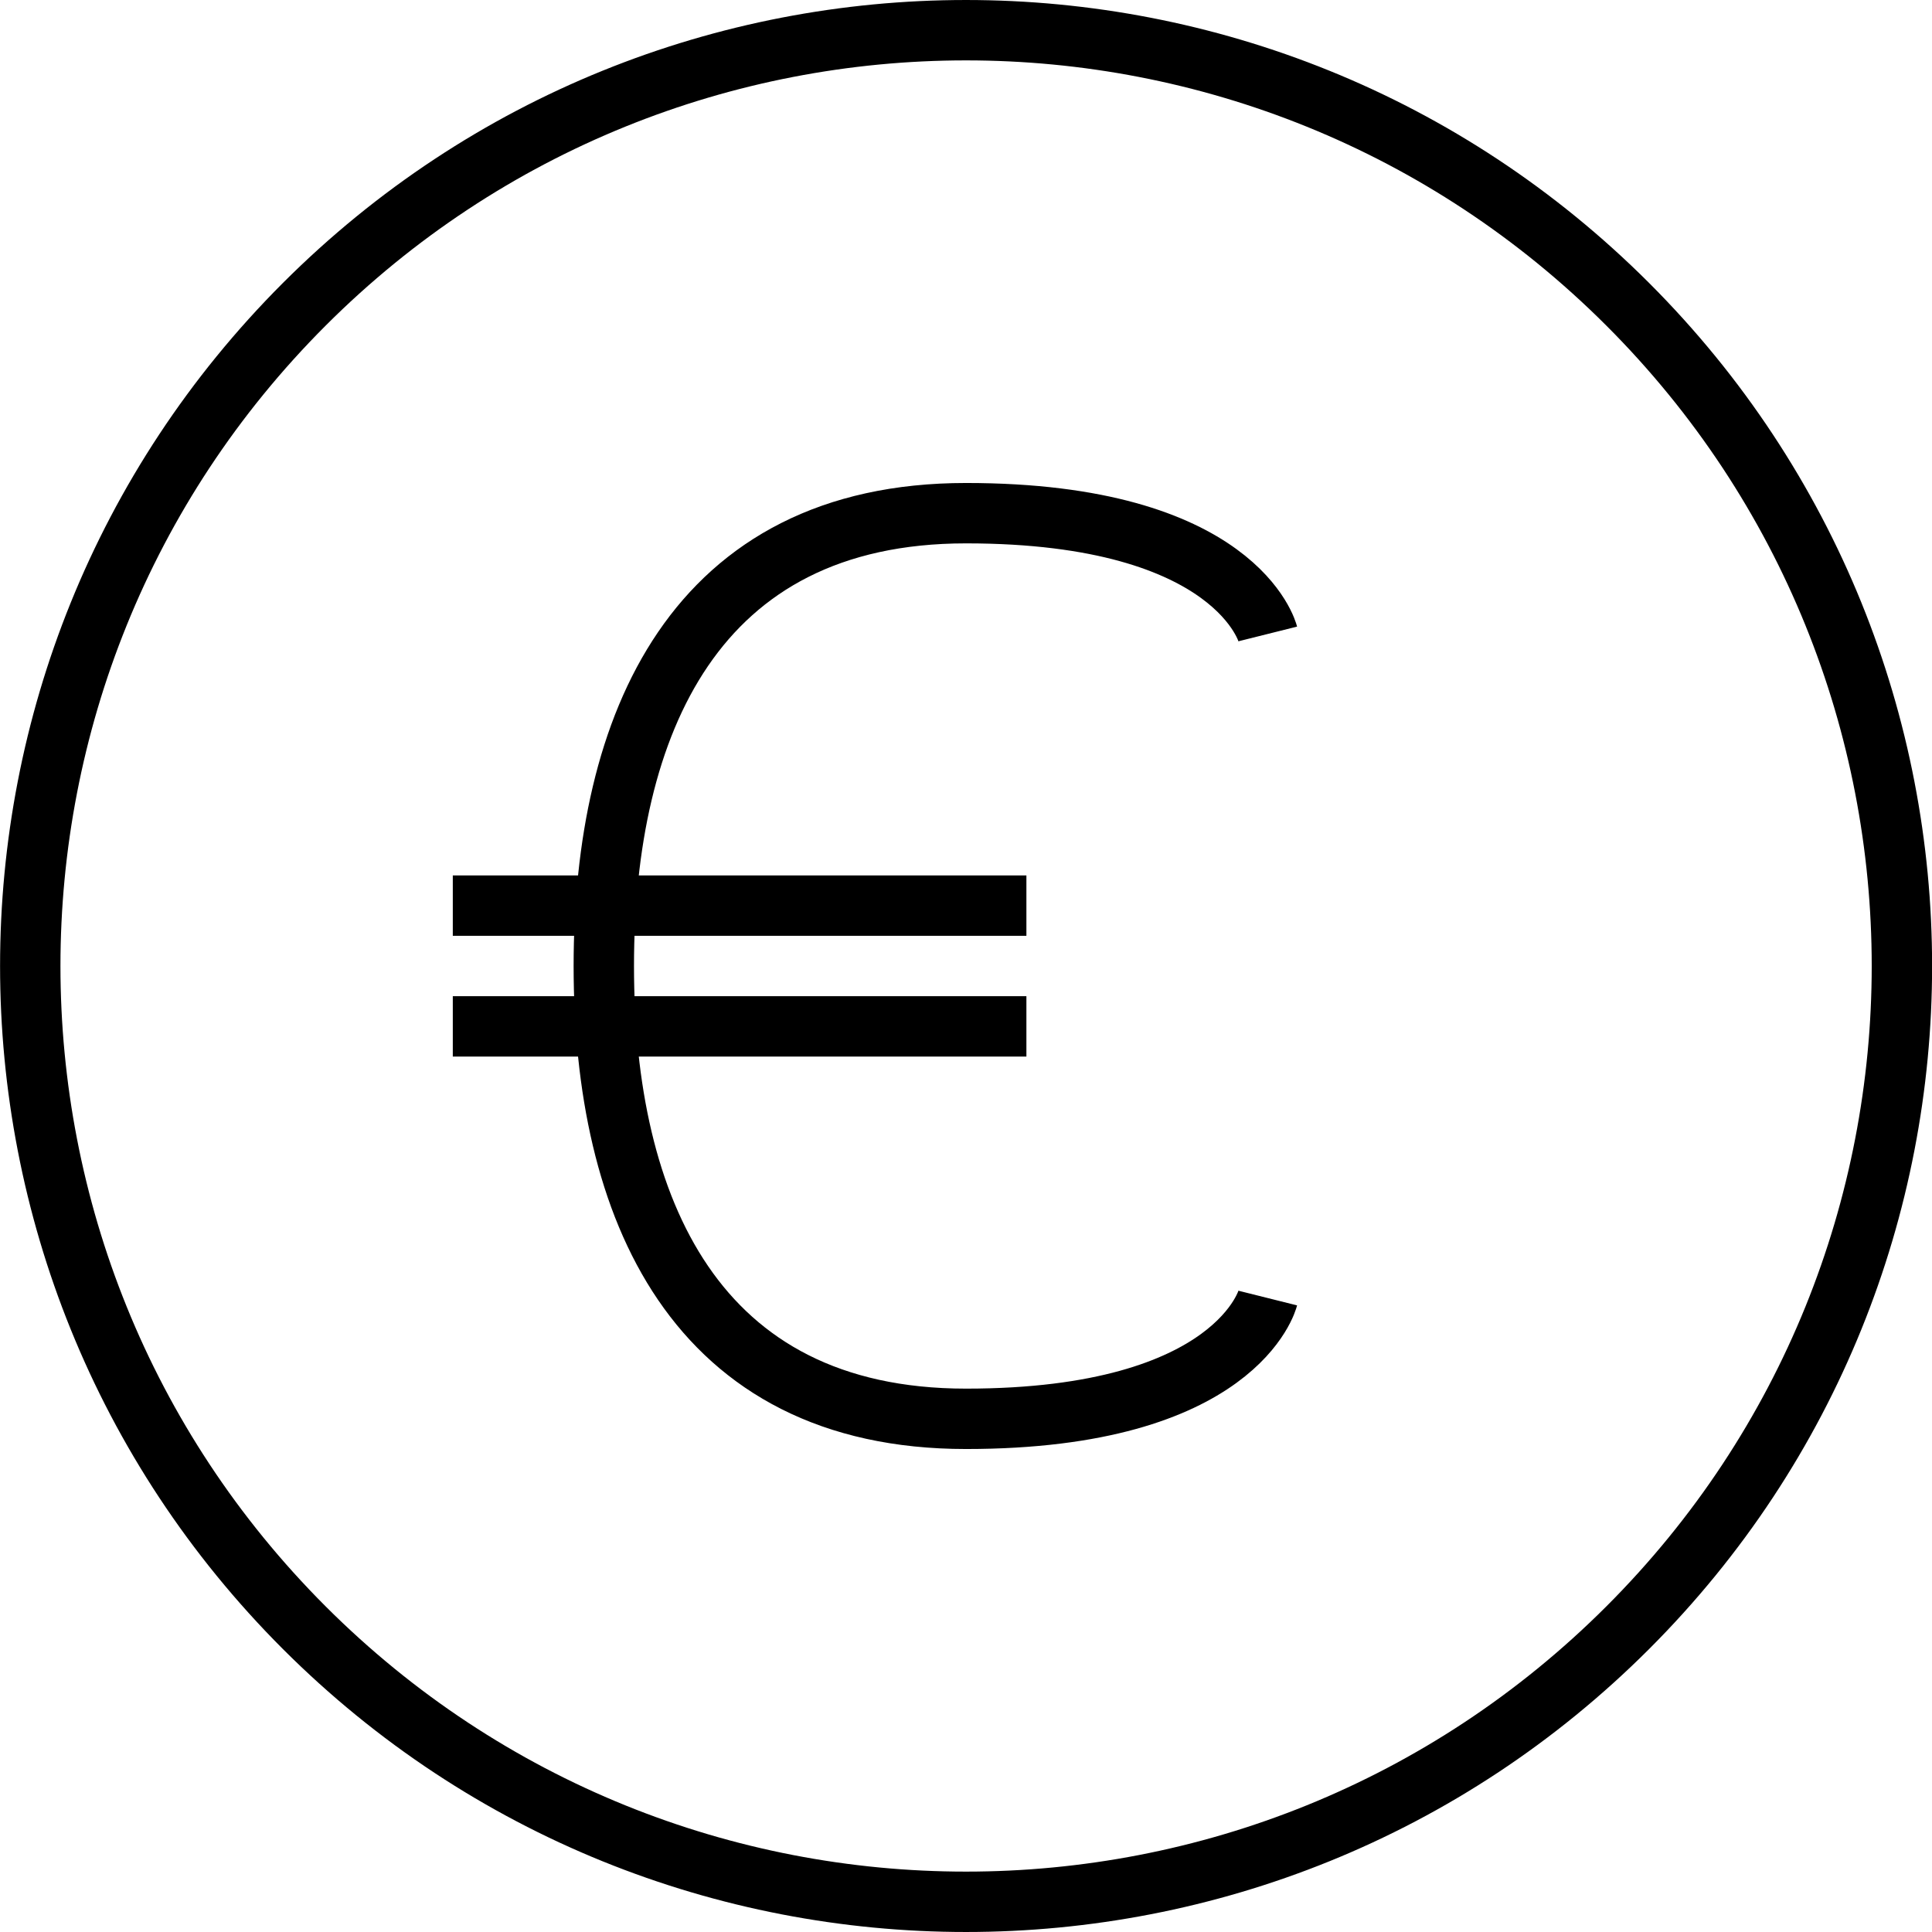
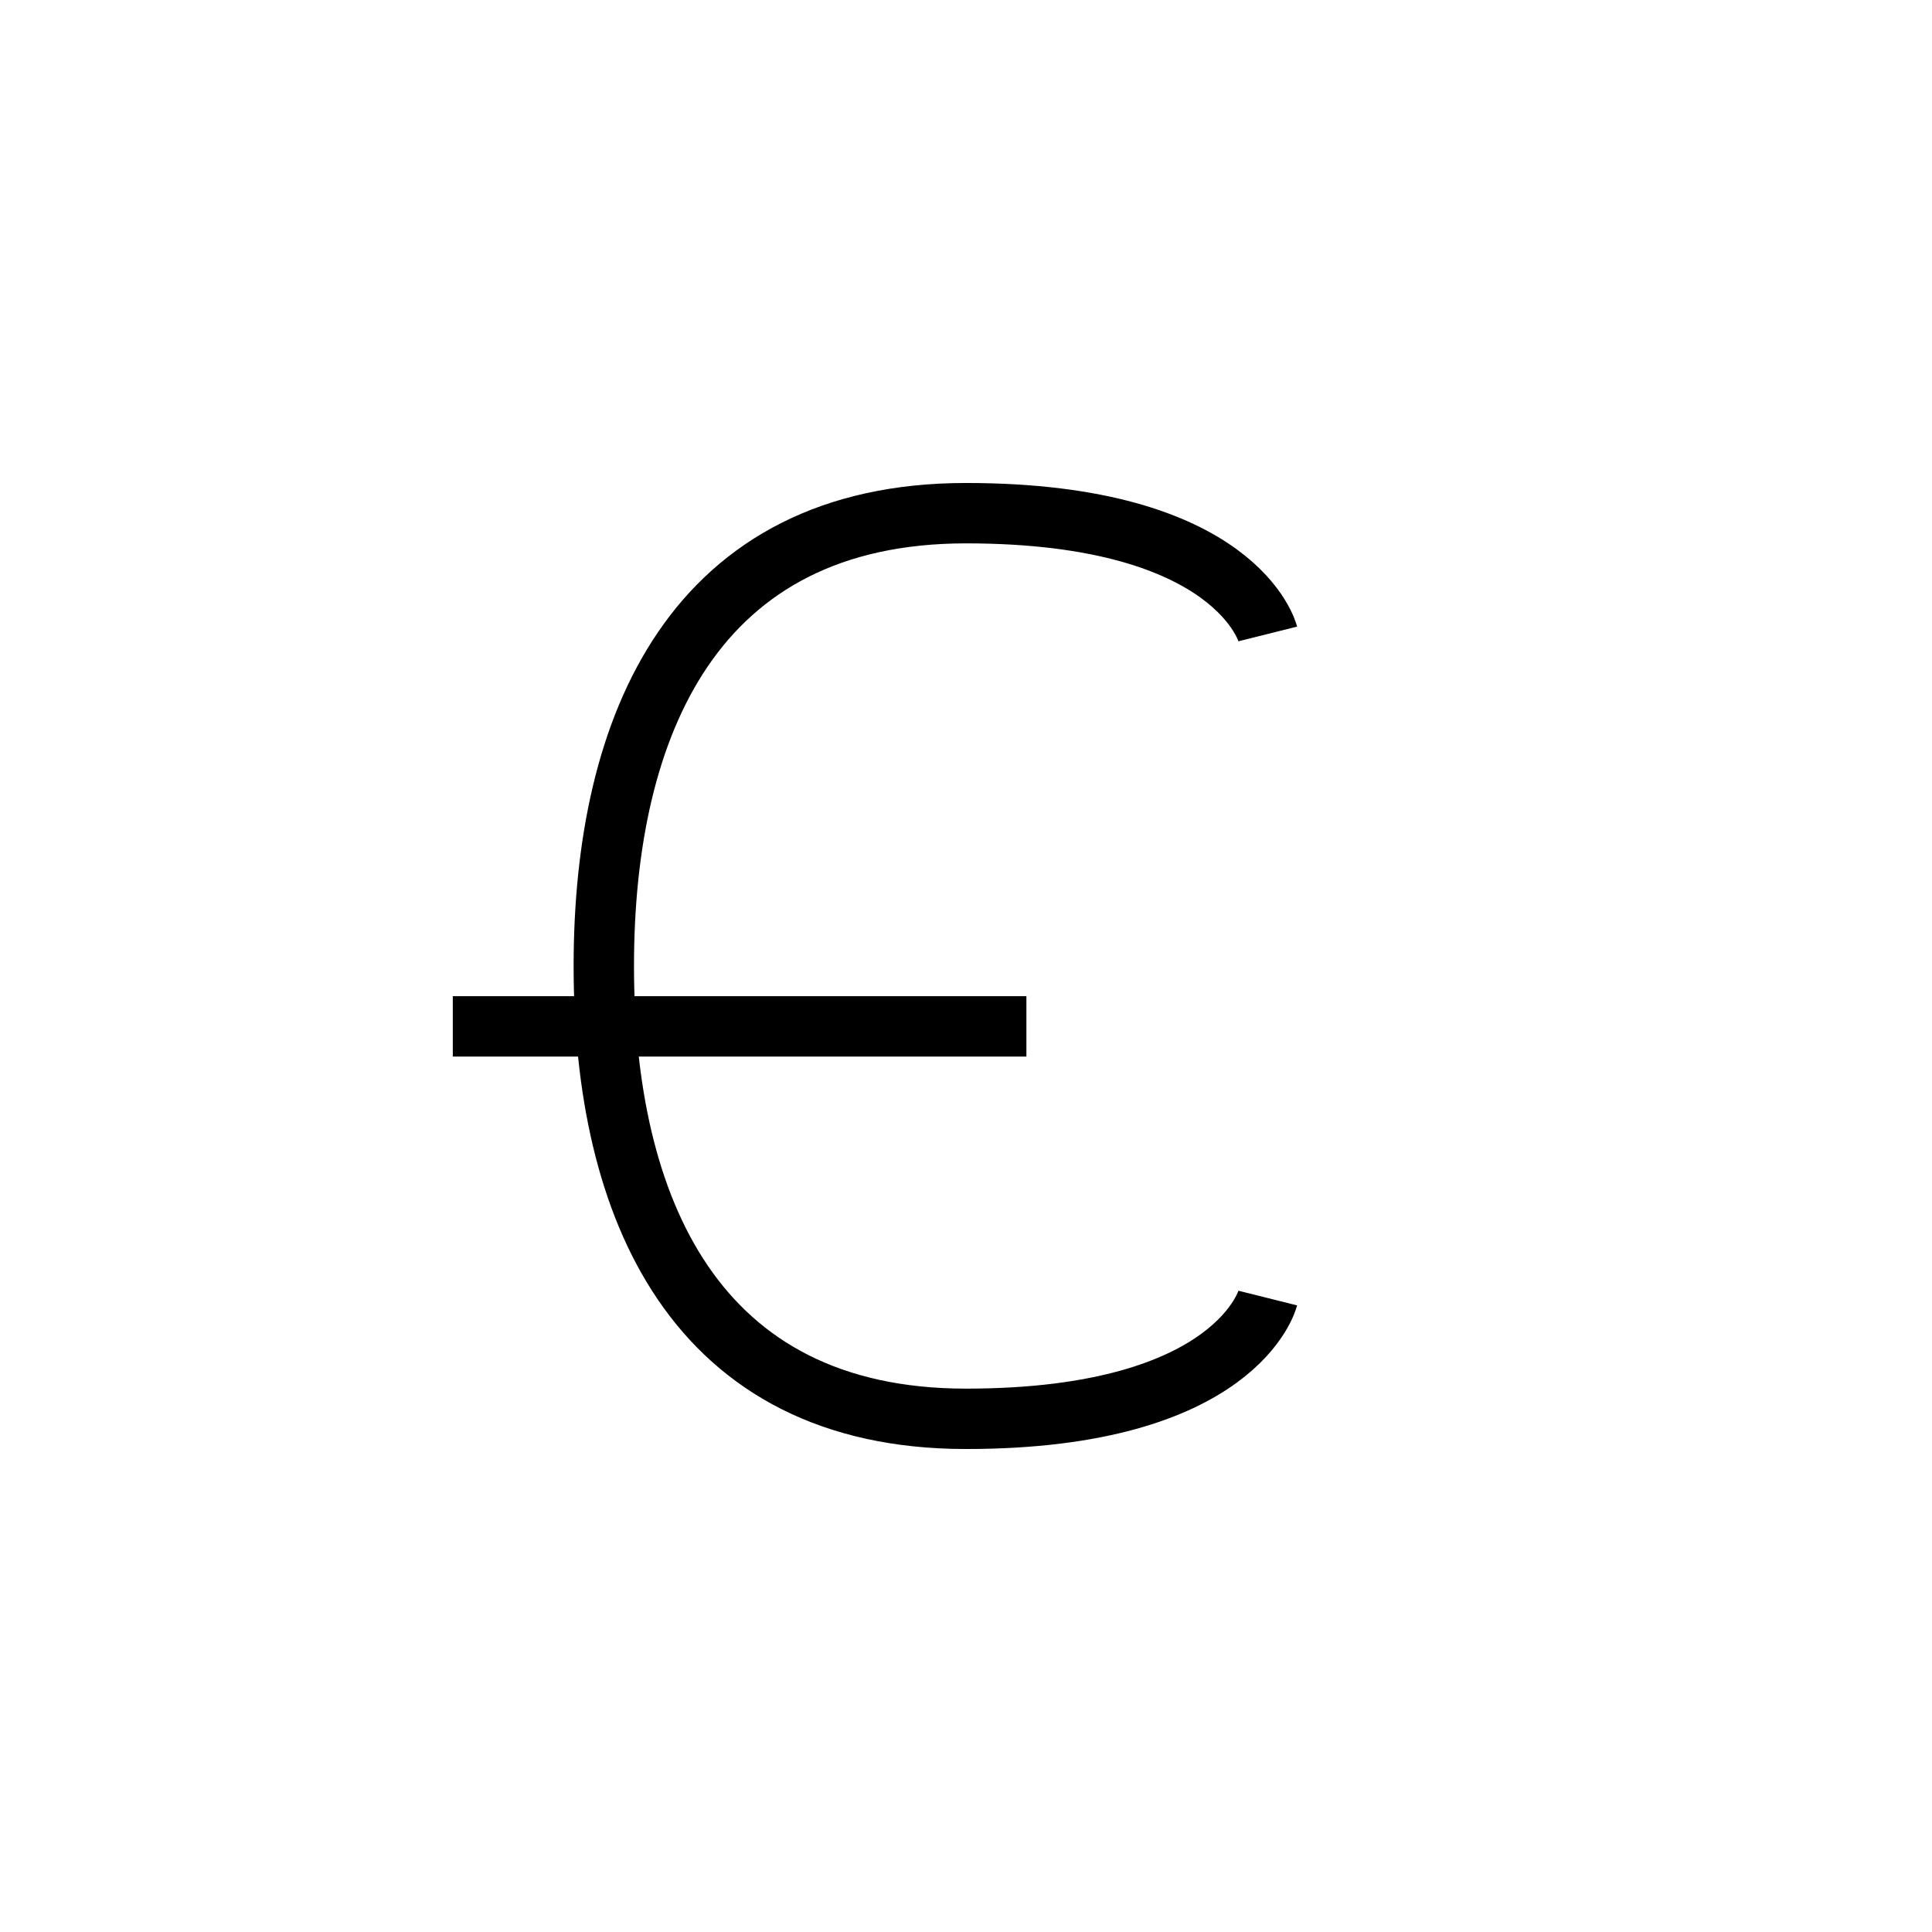
<svg xmlns="http://www.w3.org/2000/svg" width="87" height="87" overflow="hidden">
  <defs>
    <clipPath id="clip0">
      <rect x="1646" y="774" width="87" height="87" />
    </clipPath>
  </defs>
  <g clip-path="url(#clip0)" transform="translate(-1646 -774)">
-     <path d="M1719.3 787.704C1735.76 804.159 1735.76 830.84 1719.3 847.296 1702.84 863.755 1676.16 863.755 1659.7 847.296 1643.25 830.841 1643.25 804.16 1659.7 787.704 1676.16 771.245 1702.84 771.245 1719.3 787.704Z" stroke="#000000" stroke-width="2.719" stroke-miterlimit="10" fill="none" />
    <path d="M1703.09 832.453C1703.09 832.453 1701.73 837.891 1689.5 837.891 1677.27 837.891 1673.19 828.375 1673.19 817.5 1673.19 806.625 1677.27 797.109 1689.5 797.109 1701.73 797.109 1703.09 802.547 1703.09 802.547" stroke="#000000" stroke-width="2.719" stroke-miterlimit="10" fill="none" />
-     <path d="M1666.39 814.781 1692.22 814.781" stroke="#000000" stroke-width="2.719" stroke-miterlimit="10" fill="none" />
    <path d="M1666.39 820.219 1692.22 820.219" stroke="#000000" stroke-width="2.719" stroke-miterlimit="10" fill="none" />
  </g>
</svg>